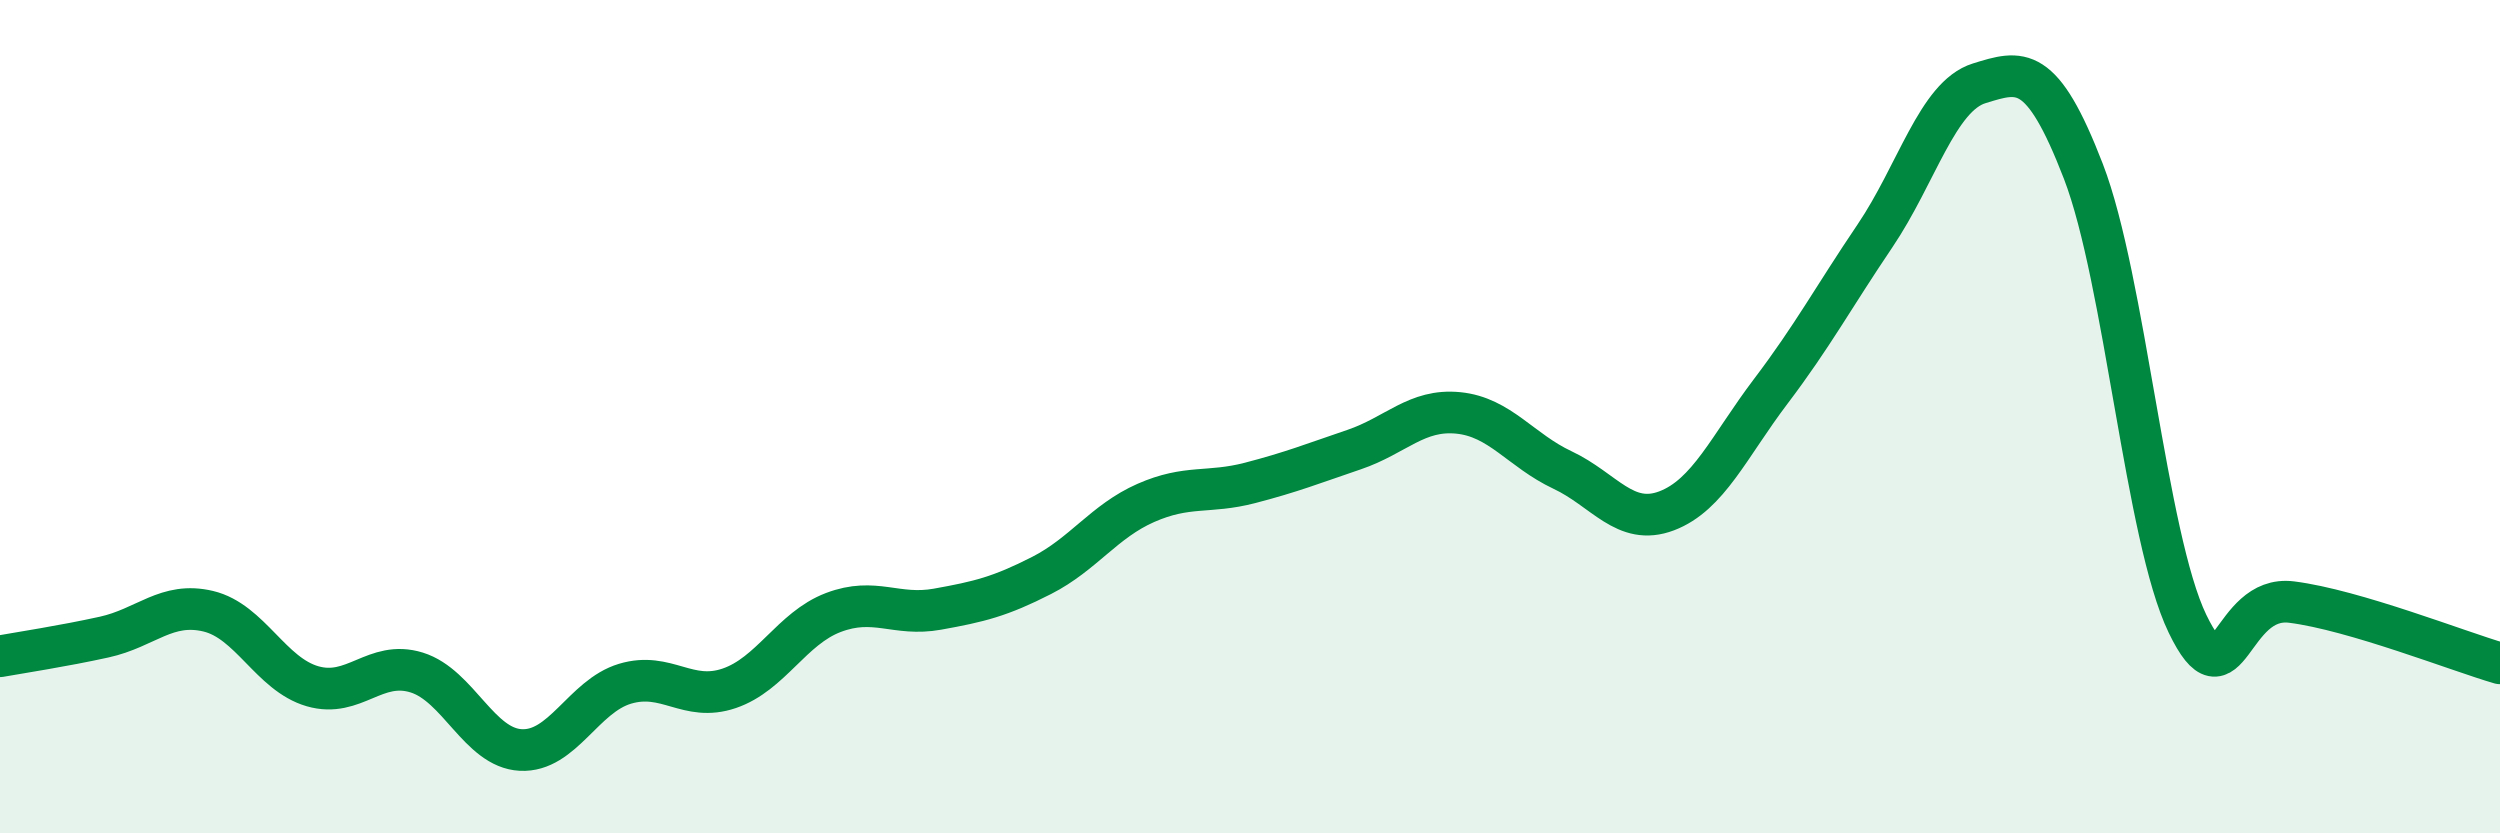
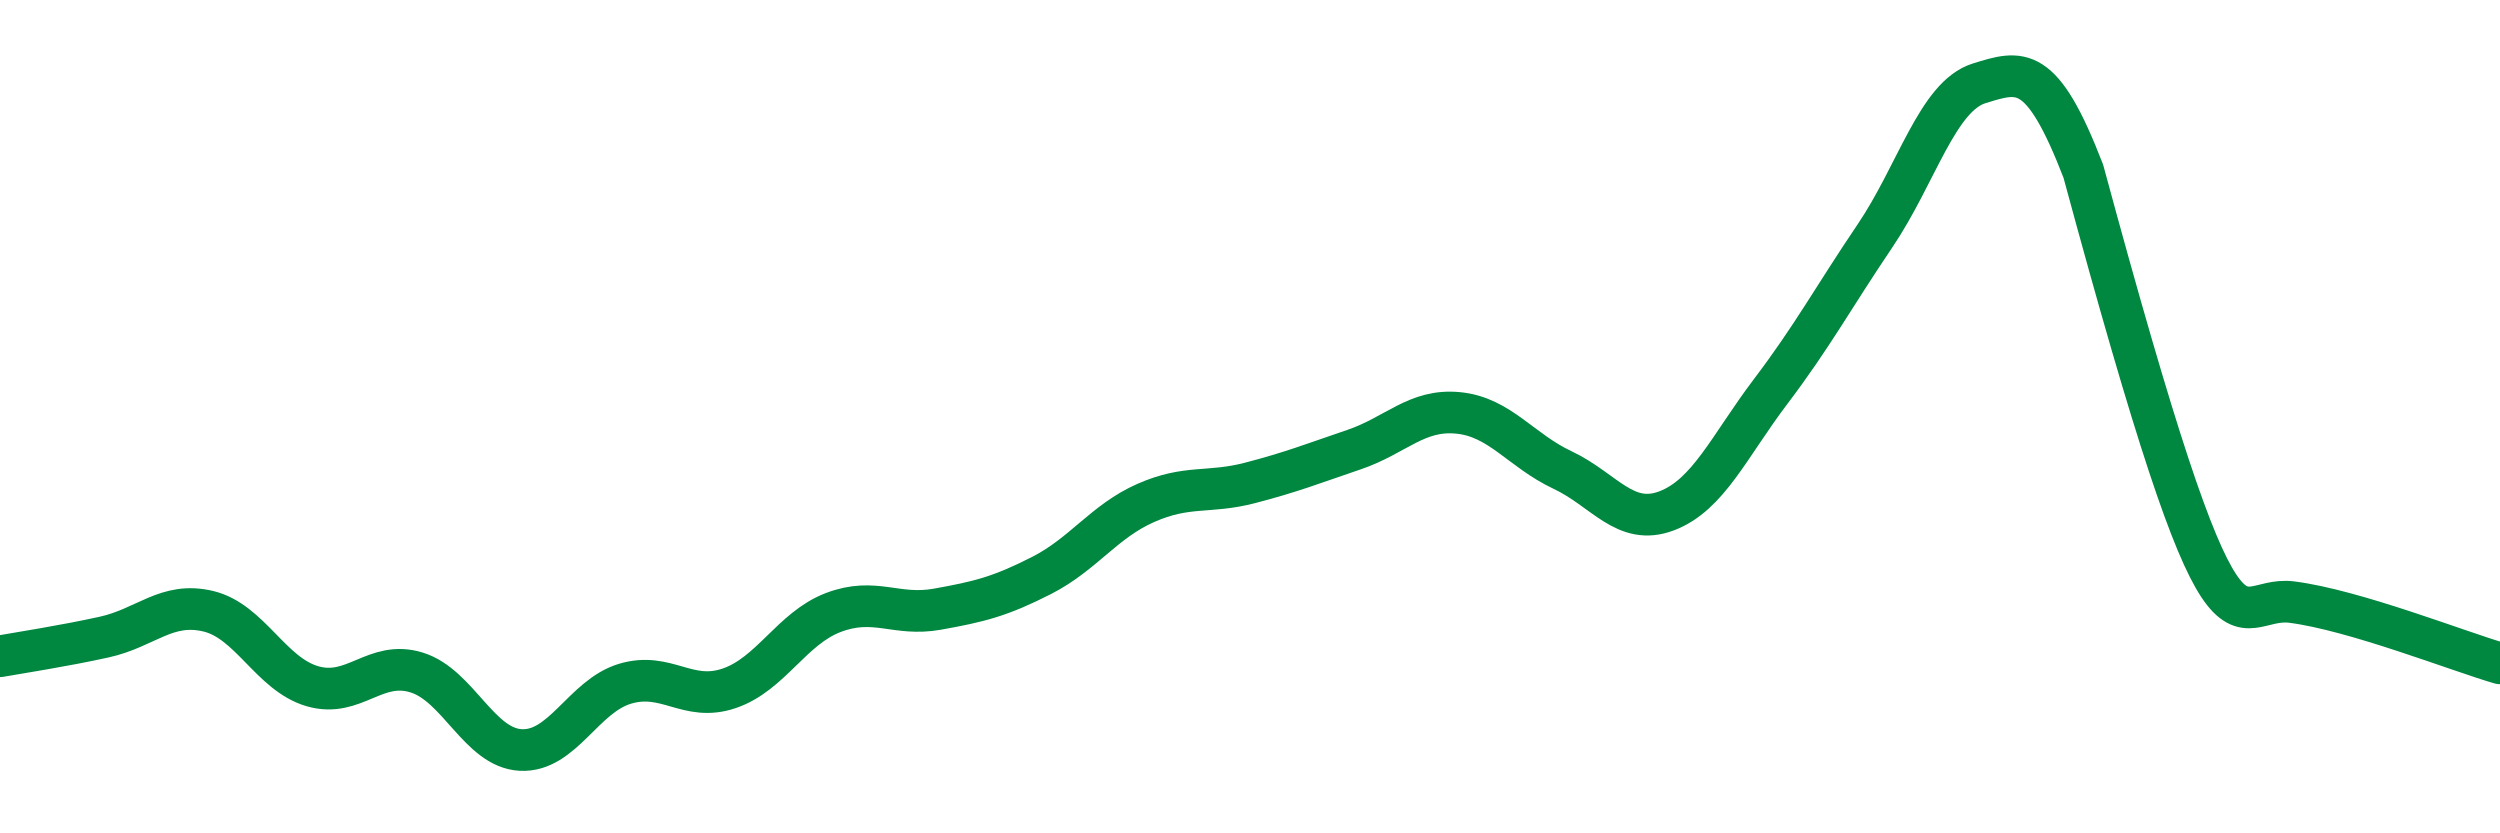
<svg xmlns="http://www.w3.org/2000/svg" width="60" height="20" viewBox="0 0 60 20">
-   <path d="M 0,15.75 C 0.5,15.66 1.5,15.51 2.5,15.29 C 3.5,15.07 4,14.43 5,14.67 C 6,14.91 6.5,16.18 7.5,16.47 C 8.5,16.76 9,15.83 10,16.14 C 11,16.45 11.5,17.95 12.5,18 C 13.5,18.05 14,16.71 15,16.41 C 16,16.11 16.5,16.86 17.5,16.52 C 18.5,16.18 19,15.08 20,14.7 C 21,14.32 21.5,14.8 22.5,14.62 C 23.5,14.44 24,14.32 25,13.81 C 26,13.3 26.5,12.51 27.5,12.07 C 28.5,11.63 29,11.85 30,11.59 C 31,11.33 31.5,11.13 32.5,10.79 C 33.5,10.45 34,9.81 35,9.91 C 36,10.01 36.5,10.81 37.5,11.28 C 38.5,11.75 39,12.64 40,12.26 C 41,11.88 41.5,10.71 42.5,9.39 C 43.5,8.07 44,7.14 45,5.66 C 46,4.18 46.5,2.31 47.5,2 C 48.5,1.69 49,1.52 50,4.11 C 51,6.7 51.5,12.9 52.5,14.97 C 53.5,17.04 53.5,14.26 55,14.45 C 56.5,14.64 59,15.63 60,15.92L60 20L0 20Z" fill="#008740" opacity="0.1" stroke-linecap="round" stroke-linejoin="round" />
-   <path d="M 0,15.75 C 0.5,15.66 1.5,15.51 2.5,15.29 C 3.5,15.07 4,14.43 5,14.67 C 6,14.91 6.5,16.18 7.5,16.47 C 8.5,16.76 9,15.83 10,16.14 C 11,16.45 11.5,17.95 12.5,18 C 13.5,18.05 14,16.71 15,16.41 C 16,16.11 16.5,16.86 17.5,16.52 C 18.5,16.18 19,15.08 20,14.7 C 21,14.32 21.5,14.8 22.5,14.62 C 23.5,14.44 24,14.32 25,13.81 C 26,13.3 26.5,12.51 27.5,12.07 C 28.5,11.63 29,11.85 30,11.59 C 31,11.33 31.5,11.13 32.5,10.79 C 33.5,10.45 34,9.81 35,9.91 C 36,10.01 36.5,10.81 37.5,11.28 C 38.5,11.75 39,12.64 40,12.26 C 41,11.88 41.5,10.71 42.5,9.39 C 43.5,8.07 44,7.14 45,5.66 C 46,4.18 46.5,2.31 47.5,2 C 48.5,1.69 49,1.52 50,4.11 C 51,6.7 51.5,12.9 52.5,14.97 C 53.5,17.04 53.5,14.26 55,14.45 C 56.5,14.64 59,15.63 60,15.92" stroke="#008740" stroke-width="1" fill="none" stroke-linecap="round" stroke-linejoin="round" />
+   <path d="M 0,15.75 C 0.5,15.66 1.5,15.51 2.5,15.29 C 3.5,15.07 4,14.43 5,14.67 C 6,14.91 6.5,16.18 7.5,16.47 C 8.5,16.76 9,15.83 10,16.14 C 11,16.45 11.5,17.95 12.5,18 C 13.5,18.05 14,16.71 15,16.41 C 16,16.11 16.5,16.86 17.5,16.52 C 18.5,16.18 19,15.08 20,14.7 C 21,14.32 21.5,14.8 22.5,14.62 C 23.5,14.44 24,14.32 25,13.81 C 26,13.3 26.5,12.51 27.5,12.07 C 28.5,11.63 29,11.85 30,11.59 C 31,11.33 31.5,11.13 32.5,10.79 C 33.5,10.45 34,9.81 35,9.91 C 36,10.01 36.5,10.81 37.5,11.28 C 38.5,11.75 39,12.64 40,12.26 C 41,11.88 41.5,10.71 42.5,9.39 C 43.5,8.07 44,7.14 45,5.66 C 46,4.18 46.5,2.31 47.5,2 C 48.5,1.69 49,1.52 50,4.11 C 53.5,17.04 53.5,14.26 55,14.45 C 56.5,14.64 59,15.63 60,15.92" stroke="#008740" stroke-width="1" fill="none" stroke-linecap="round" stroke-linejoin="round" />
</svg>